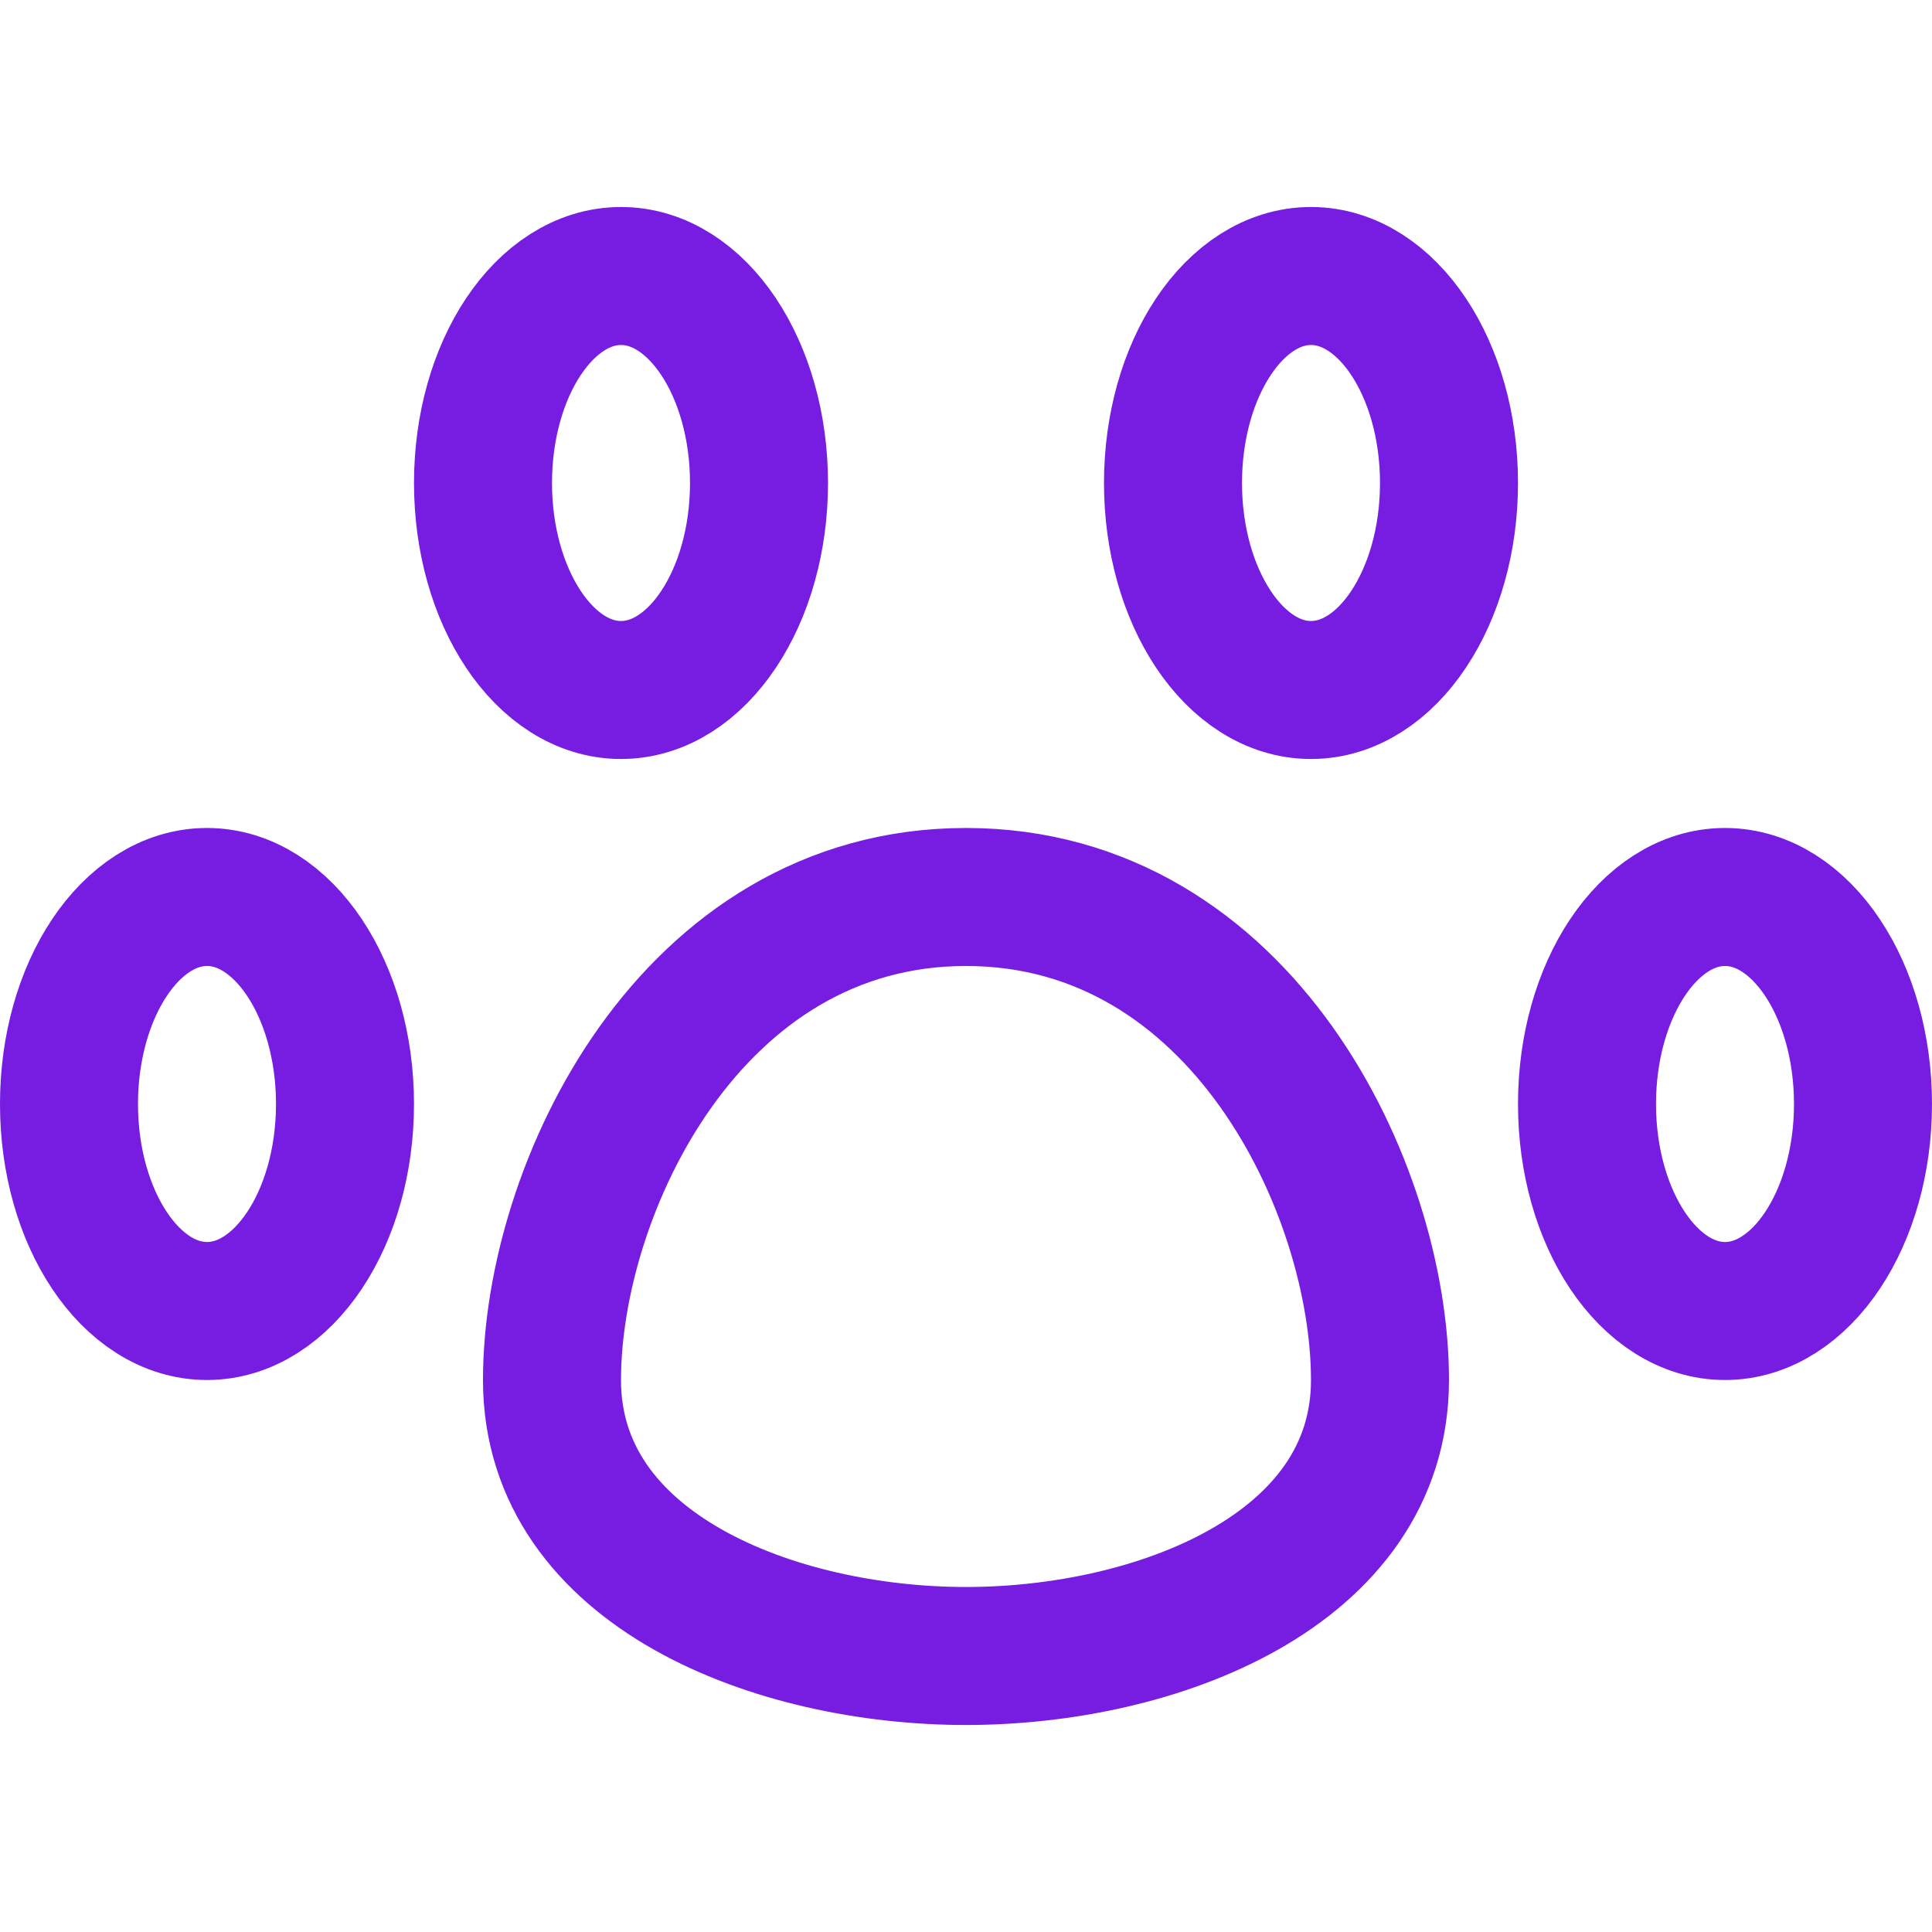
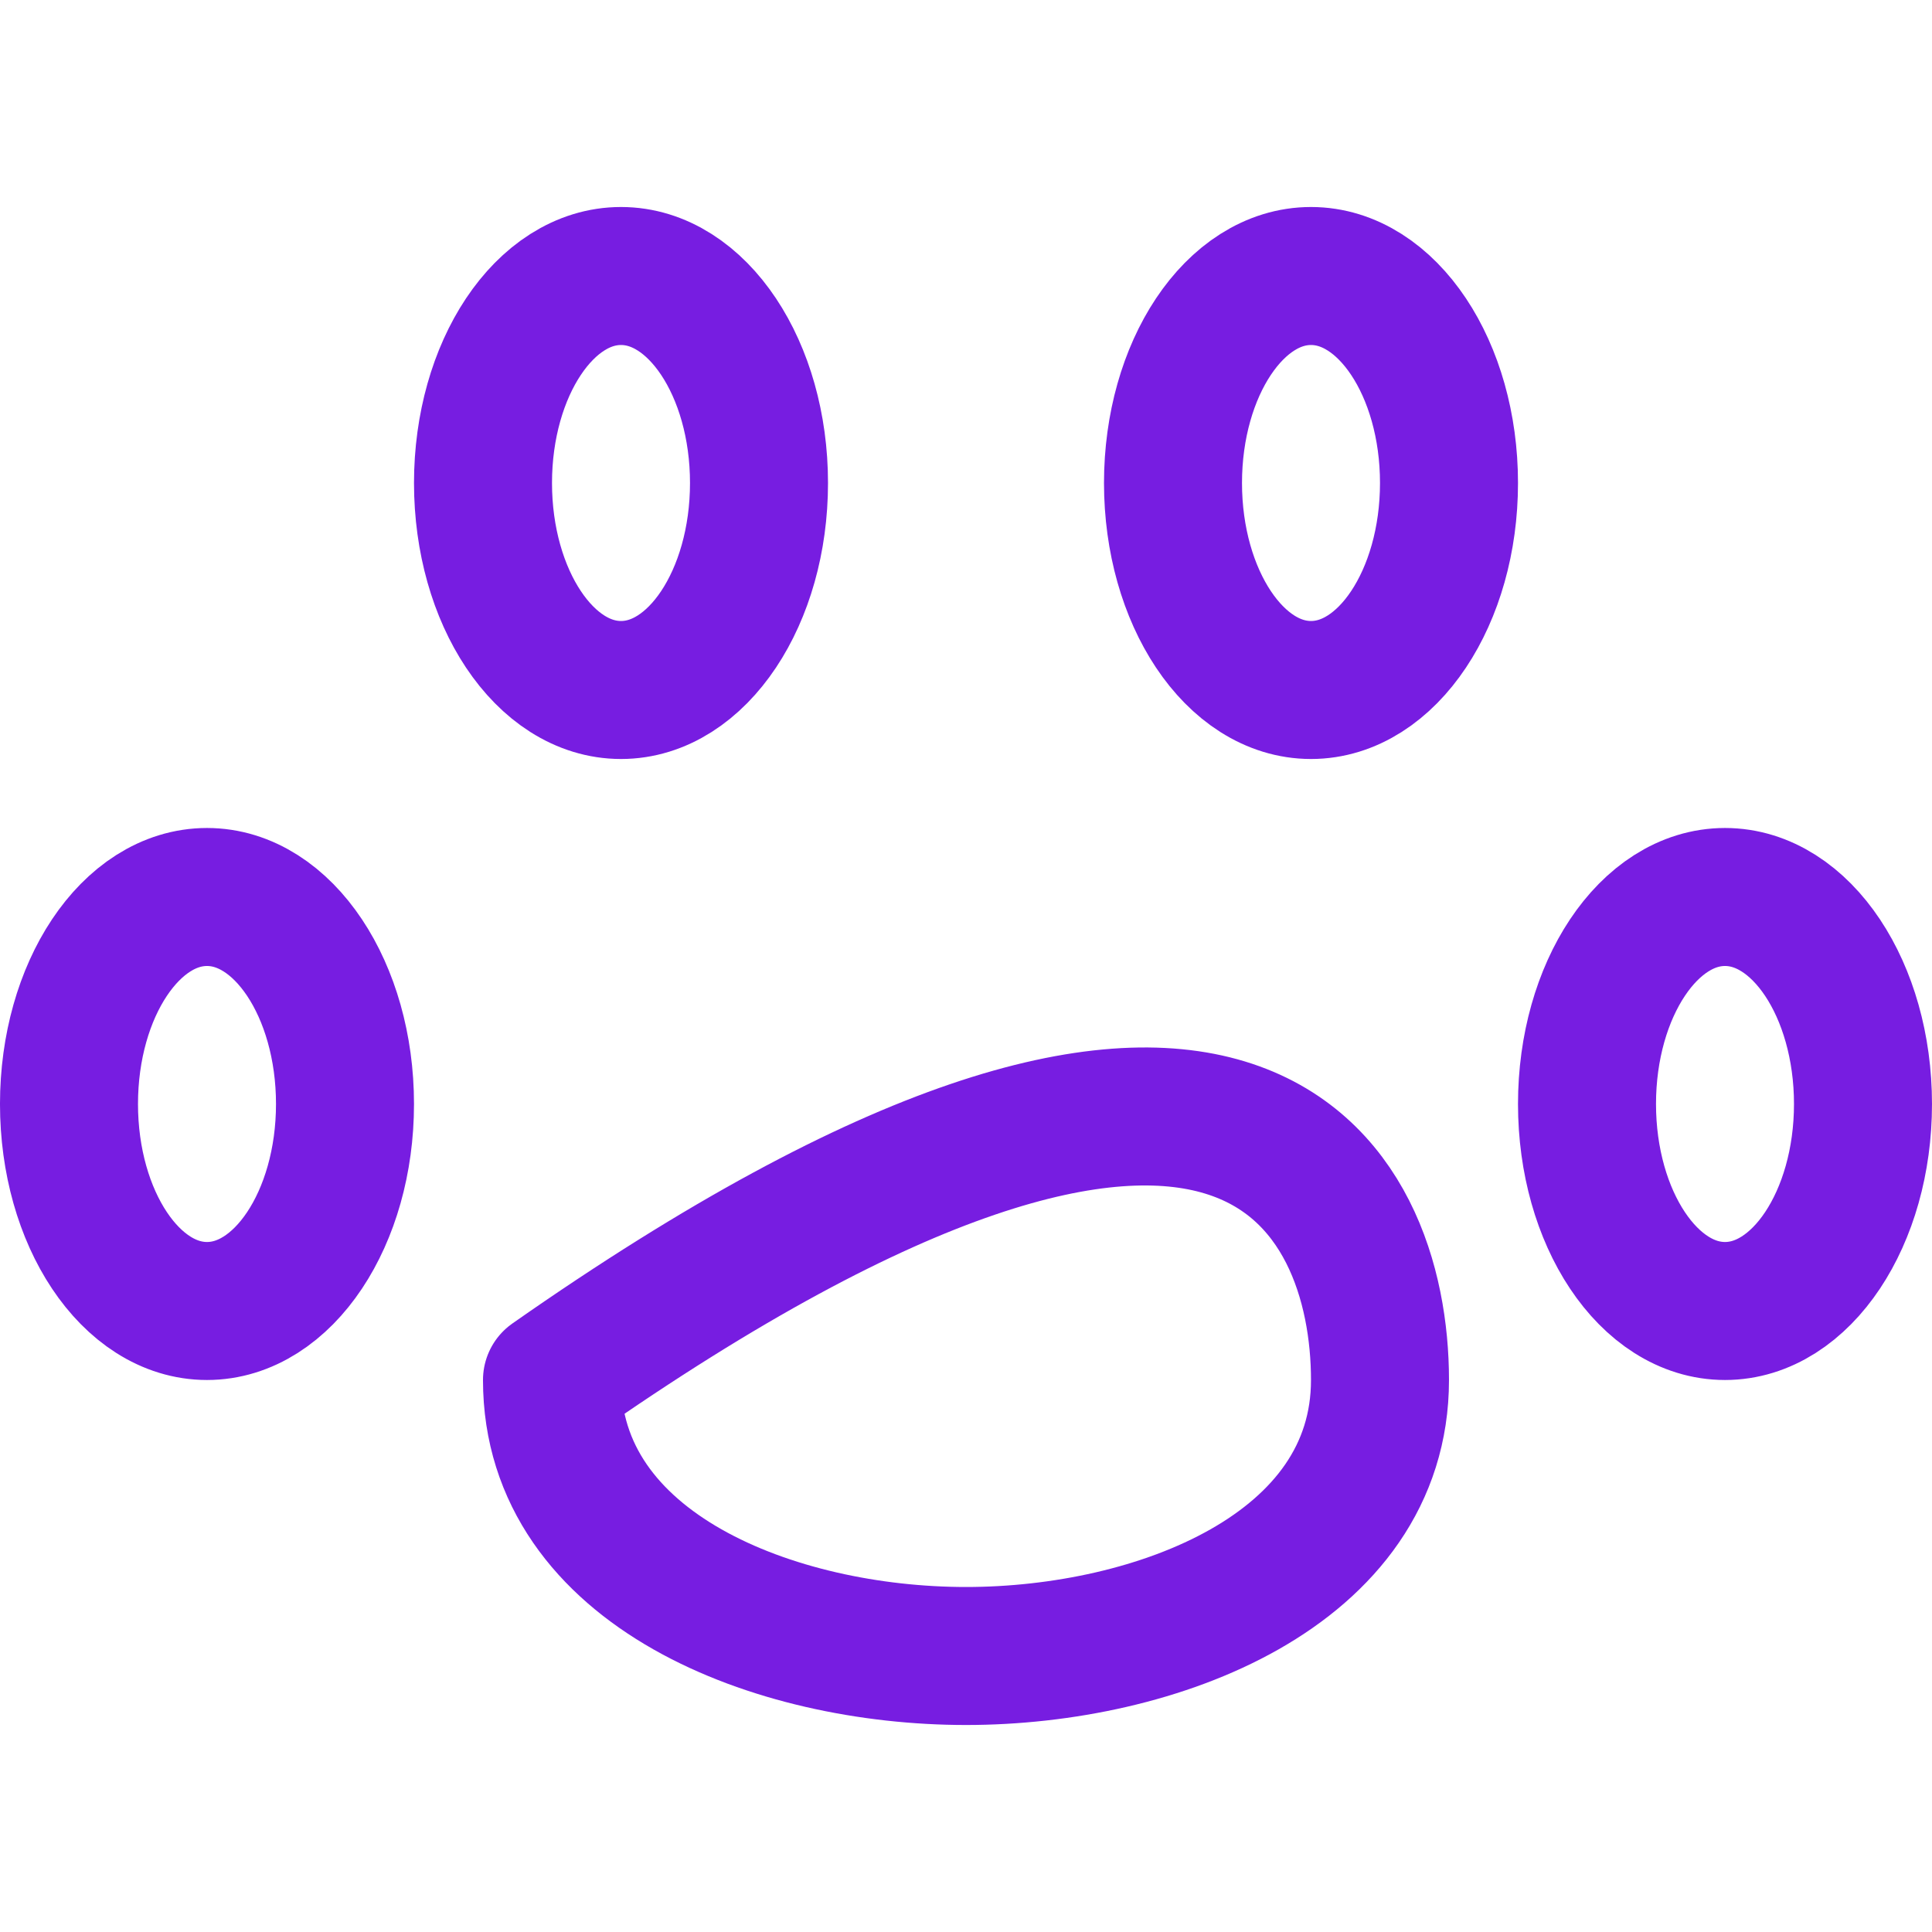
<svg xmlns="http://www.w3.org/2000/svg" width="100" height="100" viewBox="0 0 100 100" fill="none">
-   <path d="M10.714 67.857C14.657 67.857 17.857 63.057 17.857 57.143C17.857 51.228 14.657 46.428 10.714 46.428C6.771 46.428 3.571 51.228 3.571 57.143C3.571 63.057 6.771 67.857 10.714 67.857ZM32.143 35.714C36.086 35.714 39.286 30.914 39.286 25C39.286 19.086 36.086 14.286 32.143 14.286C28.2 14.286 25 19.086 25 25C25 30.914 28.2 35.714 32.143 35.714ZM67.857 35.714C71.8 35.714 75 30.914 75 25C75 19.086 71.8 14.286 67.857 14.286C63.914 14.286 60.714 19.086 60.714 25C60.714 30.914 63.914 35.714 67.857 35.714ZM89.286 67.857C93.228 67.857 96.428 63.057 96.428 57.143C96.428 51.228 93.228 46.428 89.286 46.428C85.343 46.428 82.143 51.228 82.143 57.143C82.143 63.057 85.343 67.857 89.286 67.857ZM71.428 71.428C71.428 81.286 59.857 85.714 50 85.714C40.143 85.714 28.571 81.286 28.571 71.428C28.571 61.571 35.714 46.428 50 46.428C64.286 46.428 71.428 61.571 71.428 71.428Z" stroke="#771DE1" stroke-width="7.143" stroke-linecap="round" stroke-linejoin="round" />
+   <path d="M10.714 67.857C14.657 67.857 17.857 63.057 17.857 57.143C17.857 51.228 14.657 46.428 10.714 46.428C6.771 46.428 3.571 51.228 3.571 57.143C3.571 63.057 6.771 67.857 10.714 67.857ZM32.143 35.714C36.086 35.714 39.286 30.914 39.286 25C39.286 19.086 36.086 14.286 32.143 14.286C28.2 14.286 25 19.086 25 25C25 30.914 28.2 35.714 32.143 35.714ZM67.857 35.714C71.8 35.714 75 30.914 75 25C75 19.086 71.8 14.286 67.857 14.286C63.914 14.286 60.714 19.086 60.714 25C60.714 30.914 63.914 35.714 67.857 35.714ZM89.286 67.857C93.228 67.857 96.428 63.057 96.428 57.143C96.428 51.228 93.228 46.428 89.286 46.428C85.343 46.428 82.143 51.228 82.143 57.143C82.143 63.057 85.343 67.857 89.286 67.857ZM71.428 71.428C71.428 81.286 59.857 85.714 50 85.714C40.143 85.714 28.571 81.286 28.571 71.428C64.286 46.428 71.428 61.571 71.428 71.428Z" stroke="#771DE1" stroke-width="7.143" stroke-linecap="round" stroke-linejoin="round" />
</svg>